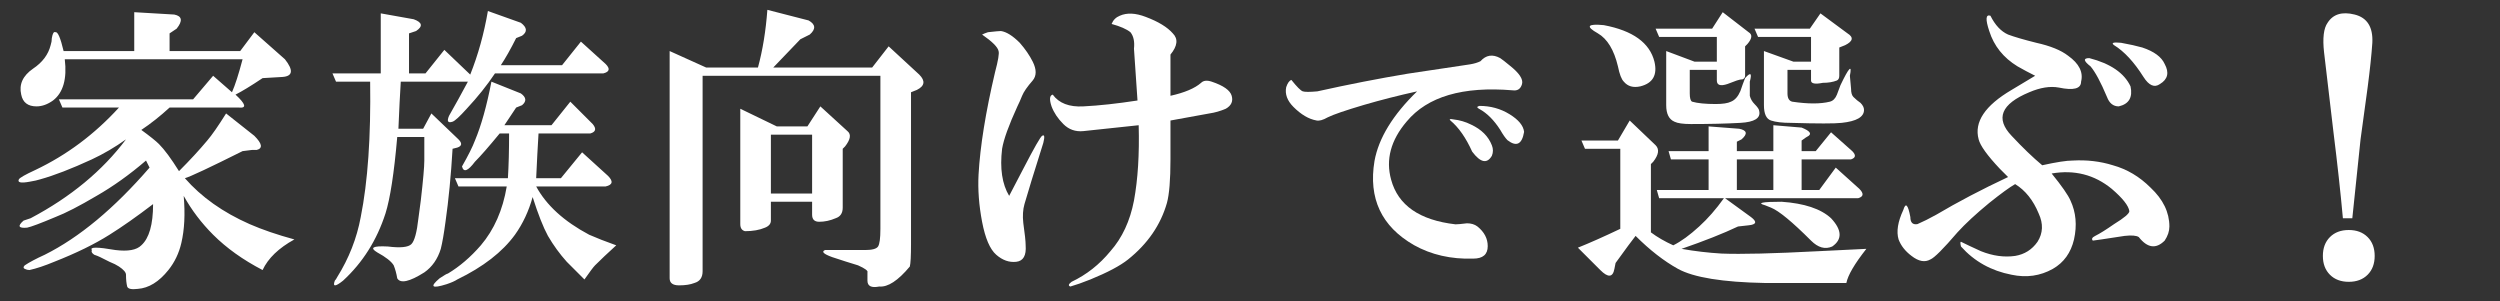
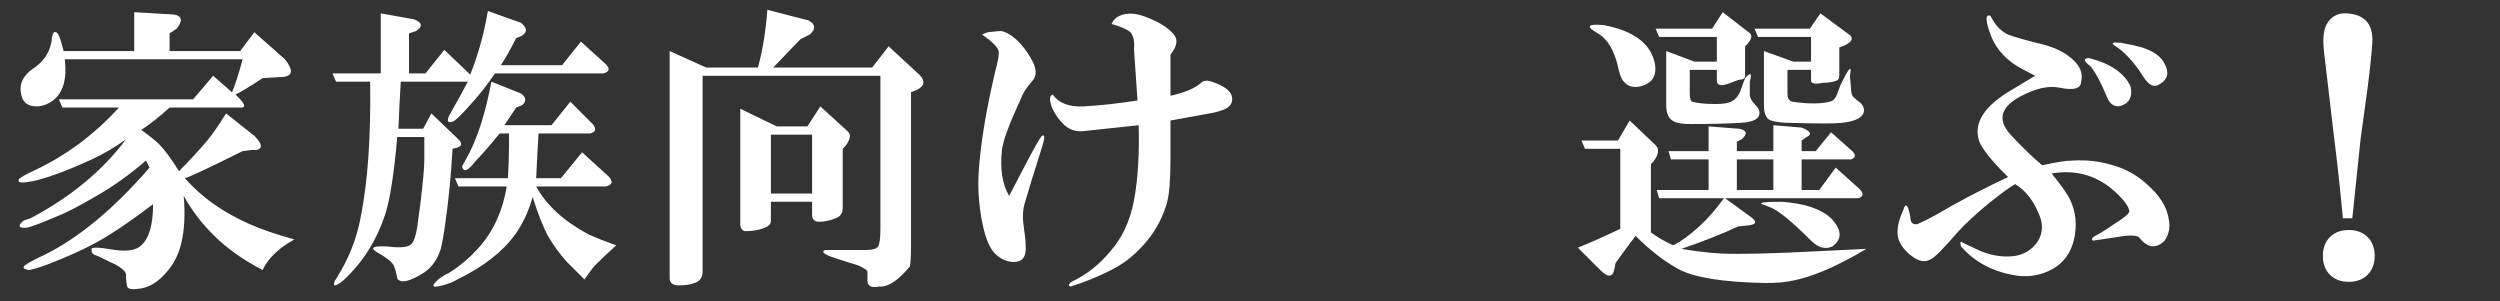
<svg xmlns="http://www.w3.org/2000/svg" width="282" height="34" viewBox="0 0 282 34" fill="none">
  <rect x="0" y="0" width="282" height="34" fill="#333333" stroke="none" />
  <path d="M19.128 12.133C18.065 13.107 17.003 13.948 15.94 14.656C16.914 15.365 17.578 15.896 17.932 16.25C18.552 16.87 19.305 17.888 20.19 19.305C21.43 18.065 22.492 16.914 23.378 15.852C23.909 15.232 24.617 14.213 25.503 12.797L28.69 15.32C29.575 16.206 29.664 16.737 28.956 16.914C28.867 16.914 28.69 16.914 28.424 16.914L27.362 17.047C23.643 18.906 21.474 19.924 20.854 20.102C22.713 22.227 25.148 23.953 28.159 25.281C29.575 25.901 31.258 26.477 33.206 27.008C31.435 27.982 30.239 29.133 29.62 30.461C27.406 29.31 25.547 27.982 24.042 26.477C22.713 25.148 21.607 23.688 20.721 22.094C20.898 24.13 20.81 25.901 20.456 27.406C20.19 28.557 19.703 29.576 18.995 30.461C17.932 31.789 16.781 32.497 15.542 32.586C14.833 32.675 14.435 32.586 14.346 32.32C14.258 31.966 14.213 31.523 14.213 30.992C14.213 30.727 13.948 30.417 13.417 30.062C13.151 29.885 12.797 29.708 12.354 29.531L11.292 29C11.114 28.912 10.893 28.823 10.627 28.734C10.362 28.557 10.273 28.38 10.362 28.203C10.096 27.849 10.982 27.849 13.018 28.203C14.435 28.38 15.409 28.203 15.94 27.672C16.825 26.875 17.268 25.326 17.268 23.023C15.409 24.44 13.771 25.591 12.354 26.477C10.672 27.539 8.591 28.557 6.112 29.531C5.049 29.974 4.12 30.284 3.323 30.461C3.146 30.461 2.969 30.417 2.792 30.328C2.614 30.24 2.614 30.107 2.792 29.93C3.323 29.576 4.075 29.177 5.049 28.734C8.945 26.787 12.885 23.51 16.87 18.906L16.471 18.109C14.612 19.703 12.752 21.031 10.893 22.094C8.945 23.245 7.396 24.042 6.245 24.484C4.562 25.193 3.5 25.591 3.057 25.68C2.083 25.768 1.95 25.503 2.659 24.883C2.924 24.794 3.19 24.706 3.456 24.617C7.971 22.227 11.557 19.26 14.213 15.719C12.974 16.604 11.69 17.357 10.362 17.977C8.06 19.039 6.112 19.792 4.518 20.234C4.253 20.323 3.854 20.412 3.323 20.5C2.349 20.677 1.95 20.588 2.127 20.234C2.216 20.057 2.836 19.703 3.987 19.172C7.529 17.49 10.672 15.143 13.417 12.133H7.042L6.643 11.203H21.784L24.042 8.547L26.167 10.406C26.521 9.609 26.919 8.37 27.362 6.688H7.307C7.573 8.901 7.13 10.45 5.979 11.336C5.359 11.779 4.739 12 4.12 12C3.146 12 2.57 11.557 2.393 10.672C2.127 9.521 2.57 8.547 3.721 7.75C4.784 7.042 5.448 6.156 5.713 5.094C5.802 4.828 5.846 4.562 5.846 4.297C5.935 3.766 6.068 3.544 6.245 3.633C6.51 3.544 6.82 4.253 7.174 5.758H15.143V1.375L19.659 1.641C20.544 1.818 20.633 2.349 19.924 3.234L19.128 3.766V5.758H27.096L28.69 3.633L32.143 6.688C33.117 7.927 33.029 8.591 31.878 8.68L29.62 8.812C28.292 9.698 27.273 10.318 26.565 10.672C27.716 11.734 27.849 12.221 26.963 12.133H19.128ZM44.808 15.453C44.454 19.526 44.011 22.404 43.48 24.086C42.506 27.096 40.912 29.62 38.699 31.656C37.813 32.365 37.503 32.365 37.769 31.656C37.858 31.568 37.946 31.435 38.035 31.258C39.363 29.133 40.248 26.875 40.691 24.484C41.488 20.5 41.842 15.409 41.753 9.211H37.902L37.503 8.281H42.949V1.508L46.667 2.172C47.642 2.526 47.73 2.969 46.933 3.5L46.136 3.766V8.281H47.996L50.121 5.625L53.042 8.414C53.928 6.201 54.592 3.81 55.035 1.242L58.753 2.57C59.462 3.102 59.506 3.589 58.886 4.031L58.222 4.297C57.602 5.536 57.027 6.555 56.496 7.352H63.402L65.527 4.695L68.316 7.219C68.847 7.75 68.759 8.104 68.05 8.281H55.832C54.946 9.609 53.884 10.938 52.644 12.266C51.847 13.151 51.316 13.638 51.05 13.727C50.519 13.904 50.386 13.682 50.652 13.062C51.36 11.823 52.069 10.539 52.777 9.211H45.207C45.118 10.628 45.029 12.398 44.941 14.523H47.73L48.66 12.797L51.714 15.719C52.157 16.162 52.113 16.471 51.582 16.648L51.05 16.781C50.873 19.792 50.608 22.537 50.253 25.016C50.076 26.344 49.899 27.362 49.722 28.07C49.368 29.221 48.748 30.107 47.863 30.727C46.181 31.789 45.162 32.01 44.808 31.391C44.72 30.859 44.587 30.372 44.41 29.93C44.144 29.487 43.524 29 42.55 28.469C41.665 27.938 42.063 27.716 43.746 27.805C45.162 27.982 46.048 27.893 46.402 27.539C46.756 27.185 47.022 26.211 47.199 24.617L47.464 22.625C47.73 20.323 47.863 18.818 47.863 18.109C47.863 17.401 47.863 16.516 47.863 15.453H44.808ZM60.48 21.031C61.631 23.156 63.623 24.971 66.457 26.477C67.253 26.831 68.272 27.229 69.511 27.672C68.537 28.557 67.74 29.31 67.121 29.93C66.944 30.107 66.545 30.638 65.925 31.523C65.305 30.904 64.641 30.24 63.933 29.531C63.136 28.646 62.428 27.672 61.808 26.609C61.277 25.635 60.701 24.174 60.082 22.227C59.639 23.82 58.975 25.237 58.089 26.477C56.673 28.424 54.503 30.107 51.582 31.523C51.316 31.701 50.917 31.878 50.386 32.055C48.704 32.586 48.438 32.365 49.589 31.391C50.121 31.037 50.431 30.859 50.519 30.859C51.847 30.062 53.087 29 54.238 27.672C55.743 25.901 56.717 23.688 57.16 21.031H51.714L51.316 20.102H57.292C57.381 18.685 57.425 17.003 57.425 15.055H56.363C55.123 16.56 54.194 17.622 53.574 18.242C52.777 19.305 52.29 19.482 52.113 18.773C52.821 17.534 53.308 16.56 53.574 15.852C54.282 14.169 54.902 11.956 55.433 9.211L58.753 10.539C59.373 10.982 59.417 11.425 58.886 11.867L58.222 12.133C57.691 12.93 57.248 13.594 56.894 14.125H62.207L64.332 11.469L66.855 13.992C67.298 14.523 67.209 14.878 66.589 15.055H60.746C60.657 16.471 60.569 18.154 60.48 20.102H63.269L65.66 17.18L68.582 19.836C69.201 20.456 69.113 20.854 68.316 21.031H60.48ZM79.254 8.547V30.594C79.254 31.302 78.945 31.745 78.325 31.922C77.882 32.099 77.306 32.188 76.598 32.188C75.89 32.188 75.536 31.922 75.536 31.391V5.758L79.653 7.617H85.497C86.028 5.669 86.382 3.5 86.559 1.109L91.207 2.305C92.004 2.747 92.049 3.279 91.34 3.898L90.278 4.43L87.223 7.617H98.379L100.239 5.227L103.692 8.414C104.4 9.122 104.312 9.698 103.426 10.141L102.762 10.406V27.539C102.762 28.867 102.718 29.708 102.629 30.062C101.301 31.656 100.15 32.409 99.176 32.32C98.291 32.497 97.848 32.276 97.848 31.656V30.727C97.937 30.549 97.582 30.284 96.786 29.93C95.9 29.664 94.926 29.354 93.864 29C92.89 28.646 92.624 28.38 93.067 28.203C93.598 28.203 94.085 28.203 94.528 28.203H97.582C98.379 28.203 98.866 28.07 99.043 27.805C99.221 27.539 99.309 26.875 99.309 25.812V8.547H79.254ZM86.957 22.758V24.883C86.957 25.237 86.736 25.503 86.293 25.68C85.674 25.945 84.921 26.078 84.036 26.078C83.681 25.99 83.504 25.724 83.504 25.281V12.266L87.622 14.258H91.075L92.536 12L95.59 14.789C96.033 15.143 95.945 15.719 95.325 16.516L95.059 16.781V23.422C95.059 24.042 94.793 24.44 94.262 24.617C93.642 24.883 93.023 25.016 92.403 25.016C91.872 25.016 91.606 24.75 91.606 24.219V22.758H86.957ZM86.957 15.188V21.828H91.606V15.188H86.957ZM113.037 16.781C112.771 18.995 113.037 20.766 113.833 22.094L115.427 19.039C116.667 16.648 117.375 15.409 117.552 15.32C117.818 15.143 117.862 15.409 117.685 16.117C116.623 19.482 115.914 21.784 115.56 23.023C115.383 23.643 115.339 24.352 115.427 25.148C115.604 26.388 115.693 27.229 115.693 27.672C115.781 28.823 115.427 29.443 114.63 29.531C113.833 29.62 113.081 29.354 112.373 28.734C111.664 28.115 111.133 26.875 110.779 25.016C110.425 23.156 110.292 21.385 110.38 19.703C110.557 16.516 111.177 12.664 112.24 8.148C112.594 6.82 112.727 6.023 112.638 5.758C112.55 5.315 111.93 4.695 110.779 3.898C110.956 3.81 111.177 3.721 111.443 3.633C112.24 3.544 112.727 3.5 112.904 3.5C113.524 3.589 114.232 4.031 115.029 4.828C115.649 5.536 116.136 6.245 116.49 6.953C116.932 7.839 116.932 8.547 116.49 9.078C115.87 9.786 115.471 10.362 115.294 10.805C115.117 11.247 114.94 11.646 114.763 12C113.789 14.125 113.214 15.719 113.037 16.781ZM127.912 22.625C128.354 20.234 128.531 17.401 128.443 14.125L122.201 14.789C121.315 14.878 120.563 14.612 119.943 13.992C119.323 13.372 118.88 12.708 118.615 12C118.349 11.203 118.393 10.76 118.748 10.672C119.456 11.646 120.607 12.088 122.201 12C123.971 11.912 126.008 11.69 128.31 11.336L127.912 5.492C128 4.695 127.867 4.076 127.513 3.633C127.07 3.279 126.362 2.969 125.388 2.703C125.565 2.26 125.875 1.951 126.318 1.773C127.115 1.419 128.089 1.464 129.24 1.906C130.656 2.438 131.675 3.057 132.294 3.766C132.914 4.385 132.826 5.182 132.029 6.156V10.805C133.623 10.45 134.774 9.964 135.482 9.344C135.748 9.078 136.146 9.034 136.677 9.211C138.005 9.654 138.758 10.185 138.935 10.805C139.112 11.425 138.891 11.912 138.271 12.266C137.651 12.531 137.031 12.708 136.412 12.797L132.029 13.594V17.977C132.029 20.279 131.896 21.917 131.63 22.891C130.922 25.37 129.461 27.495 127.248 29.266C126.362 29.974 124.945 30.727 122.998 31.523C122.112 31.878 121.359 32.143 120.74 32.32C120.474 32.232 120.518 32.055 120.873 31.789C122.555 30.992 124.016 29.841 125.255 28.336C126.583 26.831 127.469 24.927 127.912 22.625Z" fill="white" />
-   <path d="M145.082 9.836C145.238 9.367 145.434 9.094 145.668 9.016C146.293 9.797 146.723 10.227 146.957 10.305C147.191 10.383 147.738 10.383 148.598 10.305C152.113 9.523 155.512 8.859 158.793 8.312C160.824 8 163.168 7.648 165.824 7.258C166.293 7.18 166.684 7.062 166.996 6.906C167.621 6.203 168.363 6.086 169.223 6.555C169.457 6.711 169.809 6.984 170.277 7.375C171.371 8.234 171.84 8.938 171.684 9.484C171.527 10.031 171.176 10.266 170.629 10.188C165.004 9.719 161.02 10.891 158.676 13.703C156.879 15.812 156.293 18 156.918 20.266C157.699 23.156 160.121 24.836 164.184 25.305C164.418 25.305 164.848 25.266 165.473 25.188C165.941 25.188 166.332 25.305 166.645 25.539C167.426 26.164 167.816 26.906 167.816 27.766C167.816 28.703 167.27 29.172 166.176 29.172C163.676 29.25 161.449 28.742 159.496 27.648C155.824 25.539 154.34 22.375 155.043 18.156C155.512 15.578 157.113 12.961 159.848 10.305C157.738 10.773 155.746 11.281 153.871 11.828C151.762 12.453 150.395 12.922 149.77 13.234C149.223 13.547 148.793 13.664 148.48 13.586C147.621 13.43 146.762 12.922 145.902 12.062C145.199 11.359 144.926 10.617 145.082 9.836ZM163.598 13.586C163.441 13.43 163.559 13.391 163.949 13.469C164.652 13.547 165.316 13.742 165.941 14.055C167.113 14.602 167.895 15.383 168.285 16.398C168.441 16.789 168.441 17.18 168.285 17.57C167.738 18.508 166.996 18.352 166.059 17.102C165.355 15.539 164.535 14.367 163.598 13.586ZM166.879 12.297C166.566 12.141 166.566 12.023 166.879 11.945C168.129 11.945 169.262 12.258 170.277 12.883C171.293 13.508 171.84 14.172 171.918 14.875C171.684 16.281 171.059 16.594 170.043 15.812C169.809 15.578 169.535 15.188 169.223 14.641C168.52 13.547 167.738 12.766 166.879 12.297Z" fill="white" />
-   <path d="M207.073 18.906L209.73 21.297C210.261 21.828 210.217 22.182 209.597 22.359H194.589L197.511 24.484C198.219 25.016 198.131 25.326 197.245 25.414L196.05 25.547C194.368 26.344 192.243 27.185 189.675 28.07C191.18 28.336 192.685 28.513 194.19 28.602C196.404 28.69 200.034 28.602 205.081 28.336L210.526 28.07C209.198 29.753 208.446 31.037 208.269 31.922C204.107 31.922 201.052 31.922 199.105 31.922C194.323 31.833 191.047 31.302 189.276 30.328C187.683 29.443 186.089 28.203 184.495 26.609C184.141 27.052 183.388 28.07 182.237 29.664L182.105 30.328C181.927 31.302 181.396 31.346 180.511 30.461L177.987 27.938C179.315 27.406 180.909 26.698 182.769 25.812V16.781H178.784L178.386 15.852H182.503L183.831 13.594L186.753 16.383C187.196 16.826 187.107 17.445 186.487 18.242L186.222 18.508V26.211C186.93 26.742 187.771 27.229 188.745 27.672C189.631 27.229 190.605 26.521 191.667 25.547C192.641 24.662 193.571 23.599 194.456 22.359H187.151L186.886 21.43H192.73V17.977H188.48L188.214 17.047H192.73V14.258L196.183 14.523C197.068 14.7 197.157 15.099 196.448 15.719L195.917 15.984V17.047H200.034V14.125L203.222 14.391C204.107 14.745 204.373 15.055 204.019 15.32C203.842 15.409 203.576 15.586 203.222 15.852V17.047H204.815L206.542 14.922L208.933 17.047C209.375 17.49 209.331 17.799 208.8 17.977H203.222V21.43H205.214L207.073 18.906ZM195.917 17.977V21.43H200.034V17.977H195.917ZM186.62 6.953C186.974 8.458 186.443 9.388 185.026 9.742C184.23 9.919 183.61 9.742 183.167 9.211C182.901 8.945 182.68 8.37 182.503 7.484C182.06 5.625 181.308 4.385 180.245 3.766C178.828 2.969 179.05 2.659 180.909 2.836C184.185 3.456 186.089 4.828 186.62 6.953ZM193.659 4.164H187.151L186.753 3.234H193.128L194.323 1.375L197.245 3.633C197.688 3.898 197.644 4.341 197.112 4.961L196.847 5.227V8.547C196.847 8.724 196.758 8.857 196.581 8.945C196.404 8.945 196.183 8.99 195.917 9.078L194.855 9.477C194.058 9.742 193.659 9.609 193.659 9.078V7.883H190.605V10.539C190.605 11.07 190.693 11.38 190.87 11.469C191.49 11.646 192.375 11.734 193.526 11.734C194.323 11.734 194.899 11.646 195.253 11.469C195.696 11.292 196.05 10.893 196.315 10.273C196.493 9.742 196.67 9.255 196.847 8.812C197.467 8.104 197.644 8.237 197.378 9.211V10.805C197.467 11.159 197.644 11.469 197.909 11.734C198.263 12.088 198.44 12.354 198.44 12.531C198.618 13.328 197.909 13.771 196.315 13.859C194.722 13.948 192.862 13.992 190.737 13.992C189.852 13.992 189.232 13.904 188.878 13.727C188.258 13.461 187.948 12.841 187.948 11.867V5.758L191.136 6.953H193.659V4.164ZM204.284 4.164H198.308L197.909 3.234H204.151L205.347 1.508L208.401 3.766C209.11 4.208 209.021 4.651 208.136 5.094L207.472 5.359V8.547C207.472 8.812 207.383 8.99 207.206 9.078C206.763 9.255 206.232 9.344 205.612 9.344C204.727 9.521 204.284 9.432 204.284 9.078V7.883H201.628V10.539C201.628 11.07 201.805 11.38 202.159 11.469C203.93 11.734 205.347 11.734 206.409 11.469C206.763 11.38 207.029 11.115 207.206 10.672C207.295 10.406 207.427 10.052 207.605 9.609C208.578 7.573 208.933 7.219 208.667 8.547L208.8 10.008C208.8 10.45 208.888 10.76 209.065 10.938C209.331 11.203 209.597 11.425 209.862 11.602C210.128 11.867 210.261 12.133 210.261 12.398C210.261 13.195 209.42 13.682 207.737 13.859C206.94 13.948 205.037 13.948 202.026 13.859C201.052 13.859 200.3 13.771 199.769 13.594C199.237 13.417 198.972 12.841 198.972 11.867V5.758L202.292 6.953H204.284V4.164ZM204.284 27.141C202.159 25.016 200.654 23.776 199.769 23.422L199.105 23.156C198.131 22.891 198.75 22.758 200.964 22.758C203.532 22.935 205.391 23.555 206.542 24.617C207.782 25.945 207.826 27.008 206.675 27.805C205.878 28.159 205.081 27.938 204.284 27.141ZM229.965 24.086C229.345 22.581 228.46 21.474 227.309 20.766C226.689 21.12 225.715 21.828 224.387 22.891C222.882 24.13 221.686 25.237 220.801 26.211C219.207 28.07 218.189 29.088 217.746 29.266C217.126 29.62 216.418 29.487 215.621 28.867C214.913 28.336 214.426 27.716 214.16 27.008C213.895 26.122 214.072 25.016 214.691 23.688C214.957 22.802 215.223 23.068 215.488 24.484C215.488 25.104 215.754 25.37 216.285 25.281C216.905 25.016 217.613 24.662 218.41 24.219C220.801 22.802 223.501 21.385 226.512 19.969C226.158 19.615 225.848 19.305 225.582 19.039C224.165 17.534 223.368 16.427 223.191 15.719C222.66 13.771 223.9 11.912 226.91 10.141L229.566 8.547C228.858 8.193 228.194 7.839 227.574 7.484C225.98 6.51 224.918 5.182 224.387 3.5C223.944 2.172 223.988 1.596 224.52 1.773C225.051 2.836 225.715 3.544 226.512 3.898C227.22 4.164 228.283 4.474 229.699 4.828C231.293 5.182 232.488 5.669 233.285 6.289C234.525 7.174 235.012 8.148 234.746 9.211C234.746 10.008 233.905 10.229 232.223 9.875C231.249 9.698 230.142 9.875 228.902 10.406C225.715 11.734 225.051 13.372 226.91 15.32C228.15 16.648 229.301 17.755 230.363 18.641C231.957 18.287 233.108 18.109 233.816 18.109C235.41 18.021 236.915 18.198 238.332 18.641C239.926 19.083 241.342 19.924 242.582 21.164C243.999 22.492 244.707 23.953 244.707 25.547C244.707 26.078 244.53 26.609 244.176 27.141C243.202 28.115 242.228 27.982 241.254 26.742C240.988 26.565 240.457 26.521 239.66 26.609C237.358 26.963 236.163 27.141 236.074 27.141C235.897 26.963 235.986 26.787 236.34 26.609C236.871 26.344 237.579 25.901 238.465 25.281C239.616 24.573 240.191 24.086 240.191 23.82C240.103 23.201 239.439 22.359 238.199 21.297C236.251 19.703 233.993 19.128 231.426 19.57C232.577 20.987 233.285 22.005 233.551 22.625C234.171 23.953 234.303 25.414 233.949 27.008C233.595 28.513 232.798 29.62 231.559 30.328C230.142 31.125 228.592 31.346 226.91 30.992C224.608 30.549 222.704 29.487 221.199 27.805C221.111 27.451 221.111 27.273 221.199 27.273C221.73 27.539 222.483 27.893 223.457 28.336C224.785 28.867 226.069 29.044 227.309 28.867C228.371 28.69 229.212 28.159 229.832 27.273C230.452 26.299 230.496 25.237 229.965 24.086ZM240.324 9.742C240.59 10.982 240.147 11.734 238.996 12C238.376 12 237.934 11.646 237.668 10.938C236.96 9.255 236.34 8.104 235.809 7.484C235.012 6.865 234.967 6.555 235.676 6.555C238.066 7.174 239.616 8.237 240.324 9.742ZM243.645 9.477C243.025 9.919 242.405 9.654 241.785 8.68C240.723 6.997 239.616 5.802 238.465 5.094C238.111 4.828 238.376 4.74 239.262 4.828C240.236 5.005 241.033 5.182 241.652 5.359C242.98 5.802 243.822 6.422 244.176 7.219C244.707 8.193 244.53 8.945 243.645 9.477ZM264.278 24.617C264.013 21.695 263.658 18.463 263.216 14.922C262.685 10.318 262.33 7.307 262.153 5.891C261.976 4.297 262.109 3.19 262.552 2.57C263.172 1.596 264.19 1.286 265.606 1.641C267.023 1.995 267.687 3.057 267.599 4.828C267.51 6.156 267.333 7.839 267.067 9.875C266.713 12.443 266.448 14.391 266.27 15.719L265.341 24.617H264.278ZM267.067 30.992C266.536 31.523 265.828 31.789 264.942 31.789C264.057 31.789 263.349 31.523 262.817 30.992C262.286 30.461 262.02 29.753 262.02 28.867C262.02 27.982 262.286 27.273 262.817 26.742C263.349 26.211 264.057 25.945 264.942 25.945C265.828 25.945 266.536 26.211 267.067 26.742C267.599 27.273 267.864 27.982 267.864 28.867C267.864 29.753 267.599 30.461 267.067 30.992Z" fill="white" />
+   <path d="M207.073 18.906L209.73 21.297C210.261 21.828 210.217 22.182 209.597 22.359H194.589L197.511 24.484C198.219 25.016 198.131 25.326 197.245 25.414L196.05 25.547C194.368 26.344 192.243 27.185 189.675 28.07C191.18 28.336 192.685 28.513 194.19 28.602C196.404 28.69 200.034 28.602 205.081 28.336L210.526 28.07C204.107 31.922 201.052 31.922 199.105 31.922C194.323 31.833 191.047 31.302 189.276 30.328C187.683 29.443 186.089 28.203 184.495 26.609C184.141 27.052 183.388 28.07 182.237 29.664L182.105 30.328C181.927 31.302 181.396 31.346 180.511 30.461L177.987 27.938C179.315 27.406 180.909 26.698 182.769 25.812V16.781H178.784L178.386 15.852H182.503L183.831 13.594L186.753 16.383C187.196 16.826 187.107 17.445 186.487 18.242L186.222 18.508V26.211C186.93 26.742 187.771 27.229 188.745 27.672C189.631 27.229 190.605 26.521 191.667 25.547C192.641 24.662 193.571 23.599 194.456 22.359H187.151L186.886 21.43H192.73V17.977H188.48L188.214 17.047H192.73V14.258L196.183 14.523C197.068 14.7 197.157 15.099 196.448 15.719L195.917 15.984V17.047H200.034V14.125L203.222 14.391C204.107 14.745 204.373 15.055 204.019 15.32C203.842 15.409 203.576 15.586 203.222 15.852V17.047H204.815L206.542 14.922L208.933 17.047C209.375 17.49 209.331 17.799 208.8 17.977H203.222V21.43H205.214L207.073 18.906ZM195.917 17.977V21.43H200.034V17.977H195.917ZM186.62 6.953C186.974 8.458 186.443 9.388 185.026 9.742C184.23 9.919 183.61 9.742 183.167 9.211C182.901 8.945 182.68 8.37 182.503 7.484C182.06 5.625 181.308 4.385 180.245 3.766C178.828 2.969 179.05 2.659 180.909 2.836C184.185 3.456 186.089 4.828 186.62 6.953ZM193.659 4.164H187.151L186.753 3.234H193.128L194.323 1.375L197.245 3.633C197.688 3.898 197.644 4.341 197.112 4.961L196.847 5.227V8.547C196.847 8.724 196.758 8.857 196.581 8.945C196.404 8.945 196.183 8.99 195.917 9.078L194.855 9.477C194.058 9.742 193.659 9.609 193.659 9.078V7.883H190.605V10.539C190.605 11.07 190.693 11.38 190.87 11.469C191.49 11.646 192.375 11.734 193.526 11.734C194.323 11.734 194.899 11.646 195.253 11.469C195.696 11.292 196.05 10.893 196.315 10.273C196.493 9.742 196.67 9.255 196.847 8.812C197.467 8.104 197.644 8.237 197.378 9.211V10.805C197.467 11.159 197.644 11.469 197.909 11.734C198.263 12.088 198.44 12.354 198.44 12.531C198.618 13.328 197.909 13.771 196.315 13.859C194.722 13.948 192.862 13.992 190.737 13.992C189.852 13.992 189.232 13.904 188.878 13.727C188.258 13.461 187.948 12.841 187.948 11.867V5.758L191.136 6.953H193.659V4.164ZM204.284 4.164H198.308L197.909 3.234H204.151L205.347 1.508L208.401 3.766C209.11 4.208 209.021 4.651 208.136 5.094L207.472 5.359V8.547C207.472 8.812 207.383 8.99 207.206 9.078C206.763 9.255 206.232 9.344 205.612 9.344C204.727 9.521 204.284 9.432 204.284 9.078V7.883H201.628V10.539C201.628 11.07 201.805 11.38 202.159 11.469C203.93 11.734 205.347 11.734 206.409 11.469C206.763 11.38 207.029 11.115 207.206 10.672C207.295 10.406 207.427 10.052 207.605 9.609C208.578 7.573 208.933 7.219 208.667 8.547L208.8 10.008C208.8 10.45 208.888 10.76 209.065 10.938C209.331 11.203 209.597 11.425 209.862 11.602C210.128 11.867 210.261 12.133 210.261 12.398C210.261 13.195 209.42 13.682 207.737 13.859C206.94 13.948 205.037 13.948 202.026 13.859C201.052 13.859 200.3 13.771 199.769 13.594C199.237 13.417 198.972 12.841 198.972 11.867V5.758L202.292 6.953H204.284V4.164ZM204.284 27.141C202.159 25.016 200.654 23.776 199.769 23.422L199.105 23.156C198.131 22.891 198.75 22.758 200.964 22.758C203.532 22.935 205.391 23.555 206.542 24.617C207.782 25.945 207.826 27.008 206.675 27.805C205.878 28.159 205.081 27.938 204.284 27.141ZM229.965 24.086C229.345 22.581 228.46 21.474 227.309 20.766C226.689 21.12 225.715 21.828 224.387 22.891C222.882 24.13 221.686 25.237 220.801 26.211C219.207 28.07 218.189 29.088 217.746 29.266C217.126 29.62 216.418 29.487 215.621 28.867C214.913 28.336 214.426 27.716 214.16 27.008C213.895 26.122 214.072 25.016 214.691 23.688C214.957 22.802 215.223 23.068 215.488 24.484C215.488 25.104 215.754 25.37 216.285 25.281C216.905 25.016 217.613 24.662 218.41 24.219C220.801 22.802 223.501 21.385 226.512 19.969C226.158 19.615 225.848 19.305 225.582 19.039C224.165 17.534 223.368 16.427 223.191 15.719C222.66 13.771 223.9 11.912 226.91 10.141L229.566 8.547C228.858 8.193 228.194 7.839 227.574 7.484C225.98 6.51 224.918 5.182 224.387 3.5C223.944 2.172 223.988 1.596 224.52 1.773C225.051 2.836 225.715 3.544 226.512 3.898C227.22 4.164 228.283 4.474 229.699 4.828C231.293 5.182 232.488 5.669 233.285 6.289C234.525 7.174 235.012 8.148 234.746 9.211C234.746 10.008 233.905 10.229 232.223 9.875C231.249 9.698 230.142 9.875 228.902 10.406C225.715 11.734 225.051 13.372 226.91 15.32C228.15 16.648 229.301 17.755 230.363 18.641C231.957 18.287 233.108 18.109 233.816 18.109C235.41 18.021 236.915 18.198 238.332 18.641C239.926 19.083 241.342 19.924 242.582 21.164C243.999 22.492 244.707 23.953 244.707 25.547C244.707 26.078 244.53 26.609 244.176 27.141C243.202 28.115 242.228 27.982 241.254 26.742C240.988 26.565 240.457 26.521 239.66 26.609C237.358 26.963 236.163 27.141 236.074 27.141C235.897 26.963 235.986 26.787 236.34 26.609C236.871 26.344 237.579 25.901 238.465 25.281C239.616 24.573 240.191 24.086 240.191 23.82C240.103 23.201 239.439 22.359 238.199 21.297C236.251 19.703 233.993 19.128 231.426 19.57C232.577 20.987 233.285 22.005 233.551 22.625C234.171 23.953 234.303 25.414 233.949 27.008C233.595 28.513 232.798 29.62 231.559 30.328C230.142 31.125 228.592 31.346 226.91 30.992C224.608 30.549 222.704 29.487 221.199 27.805C221.111 27.451 221.111 27.273 221.199 27.273C221.73 27.539 222.483 27.893 223.457 28.336C224.785 28.867 226.069 29.044 227.309 28.867C228.371 28.69 229.212 28.159 229.832 27.273C230.452 26.299 230.496 25.237 229.965 24.086ZM240.324 9.742C240.59 10.982 240.147 11.734 238.996 12C238.376 12 237.934 11.646 237.668 10.938C236.96 9.255 236.34 8.104 235.809 7.484C235.012 6.865 234.967 6.555 235.676 6.555C238.066 7.174 239.616 8.237 240.324 9.742ZM243.645 9.477C243.025 9.919 242.405 9.654 241.785 8.68C240.723 6.997 239.616 5.802 238.465 5.094C238.111 4.828 238.376 4.74 239.262 4.828C240.236 5.005 241.033 5.182 241.652 5.359C242.98 5.802 243.822 6.422 244.176 7.219C244.707 8.193 244.53 8.945 243.645 9.477ZM264.278 24.617C264.013 21.695 263.658 18.463 263.216 14.922C262.685 10.318 262.33 7.307 262.153 5.891C261.976 4.297 262.109 3.19 262.552 2.57C263.172 1.596 264.19 1.286 265.606 1.641C267.023 1.995 267.687 3.057 267.599 4.828C267.51 6.156 267.333 7.839 267.067 9.875C266.713 12.443 266.448 14.391 266.27 15.719L265.341 24.617H264.278ZM267.067 30.992C266.536 31.523 265.828 31.789 264.942 31.789C264.057 31.789 263.349 31.523 262.817 30.992C262.286 30.461 262.02 29.753 262.02 28.867C262.02 27.982 262.286 27.273 262.817 26.742C263.349 26.211 264.057 25.945 264.942 25.945C265.828 25.945 266.536 26.211 267.067 26.742C267.599 27.273 267.864 27.982 267.864 28.867C267.864 29.753 267.599 30.461 267.067 30.992Z" fill="white" />
</svg>